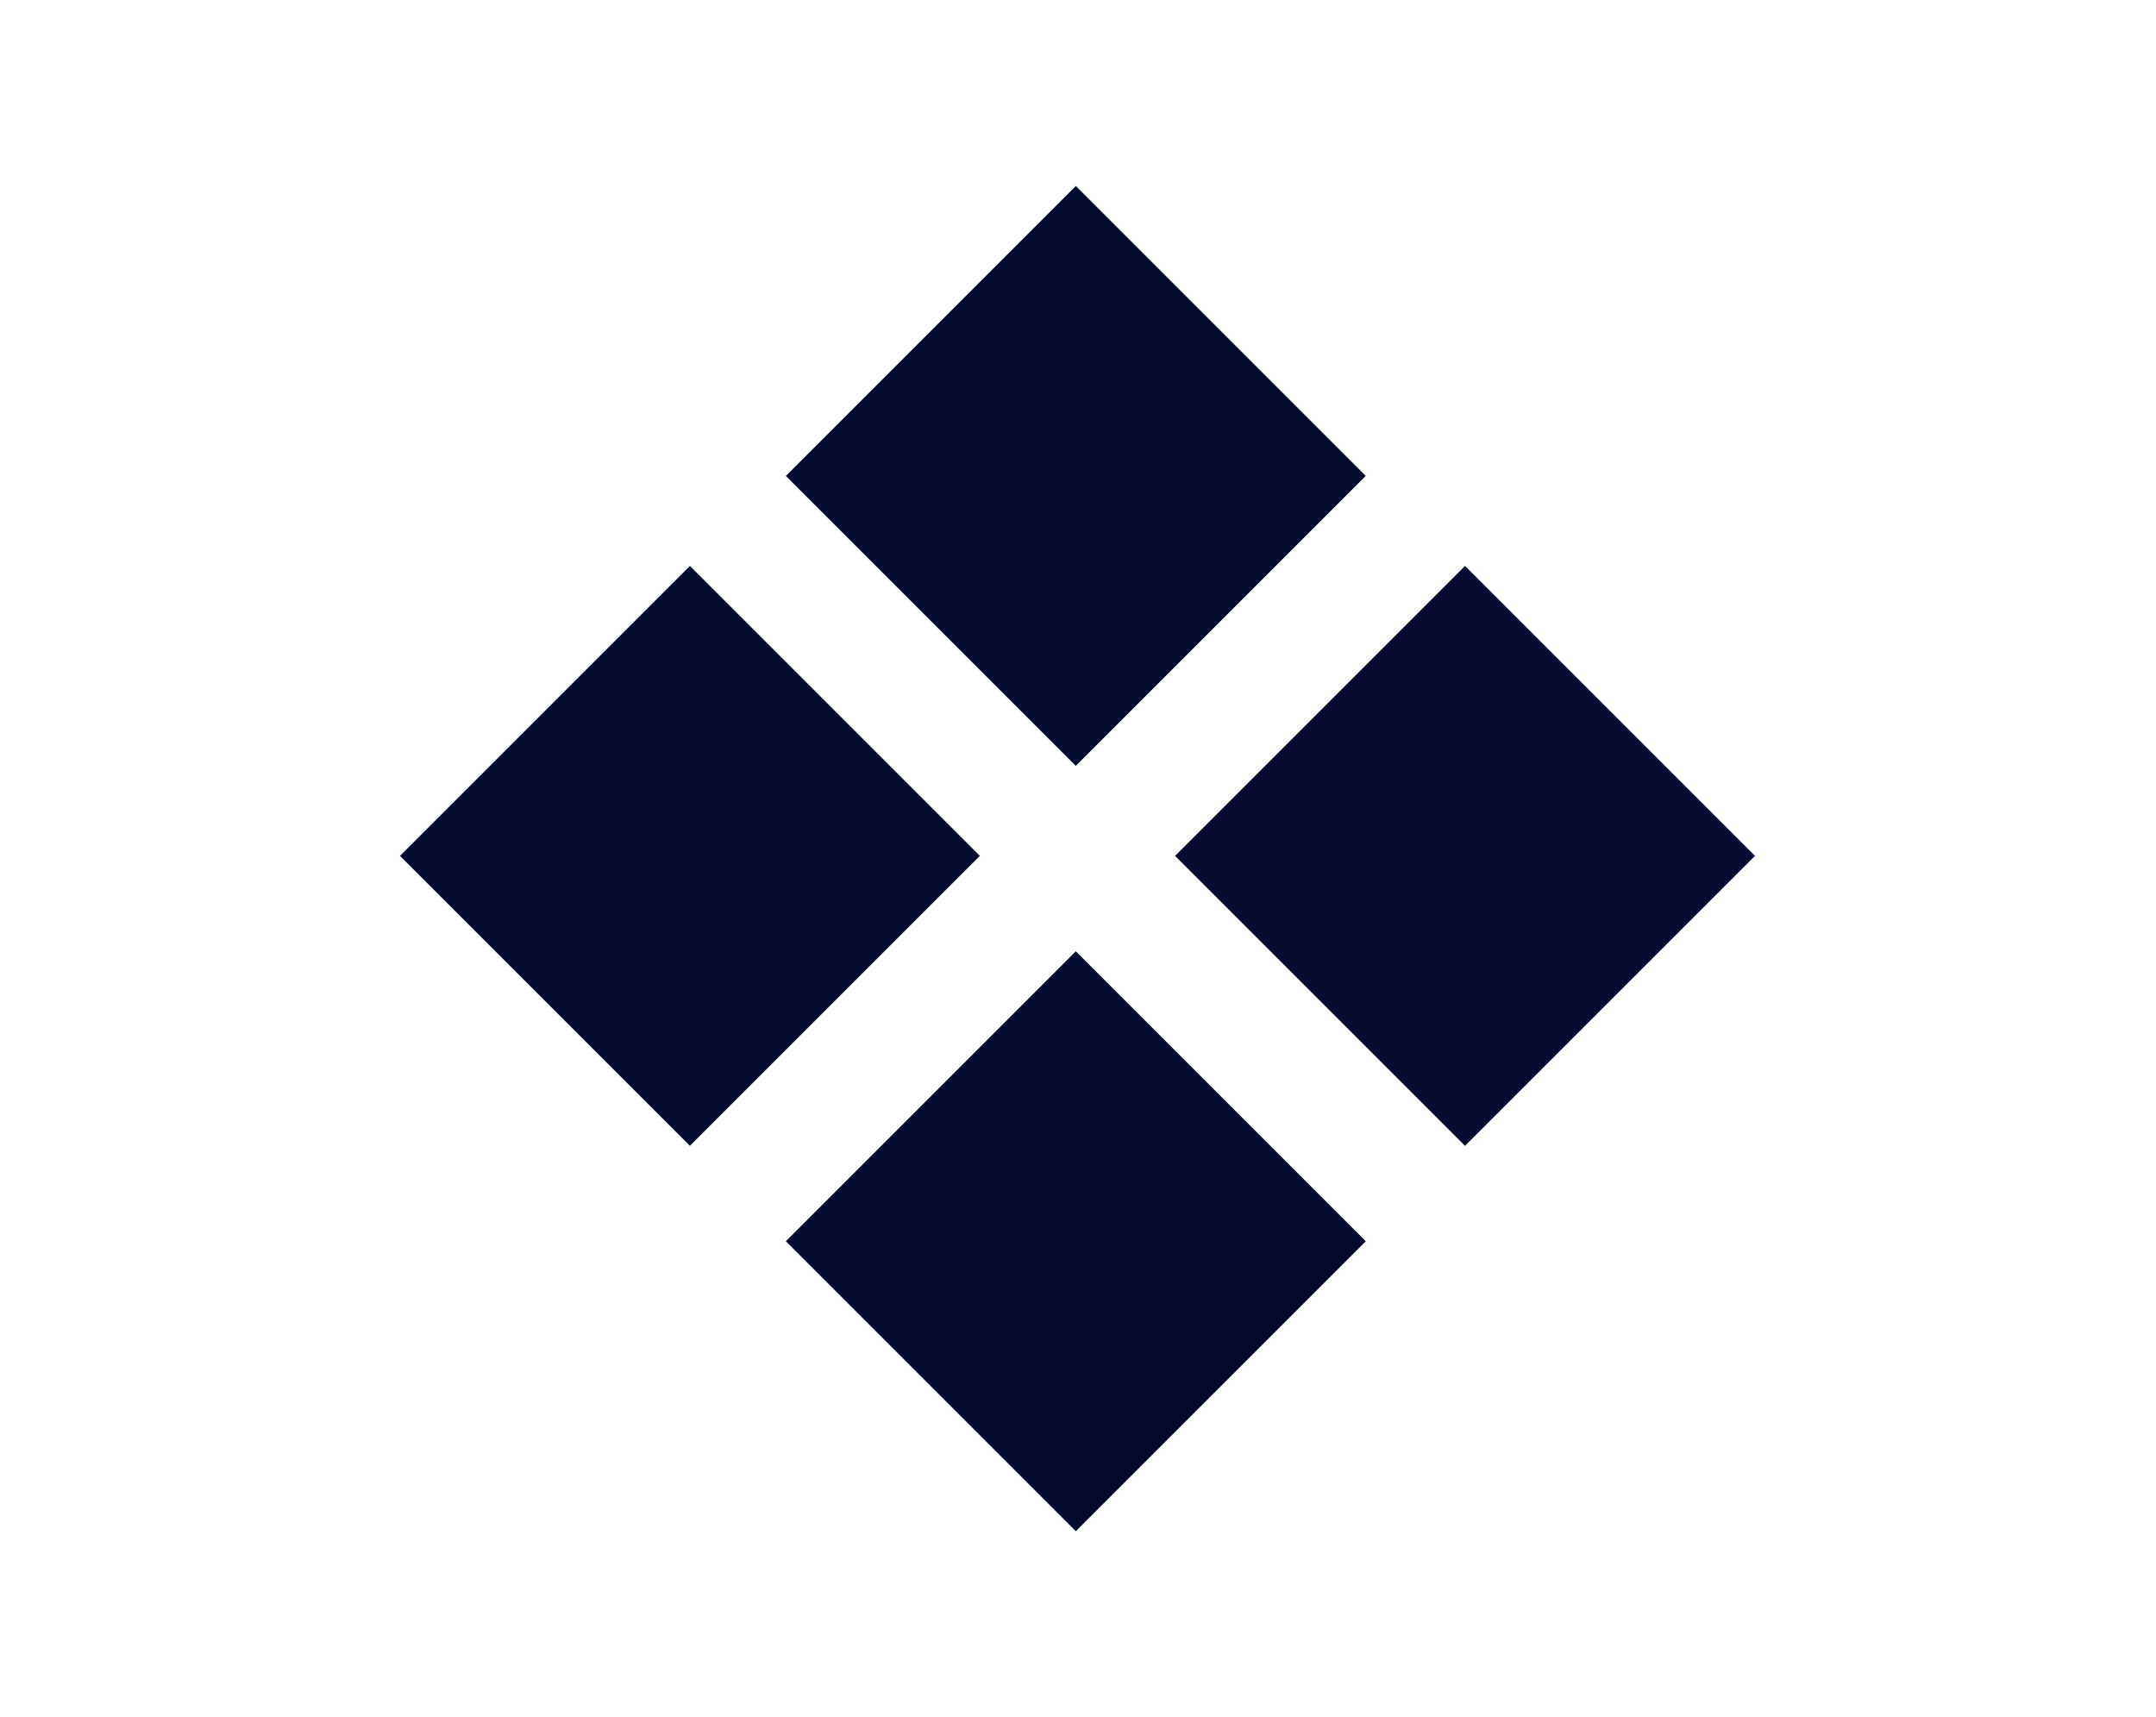
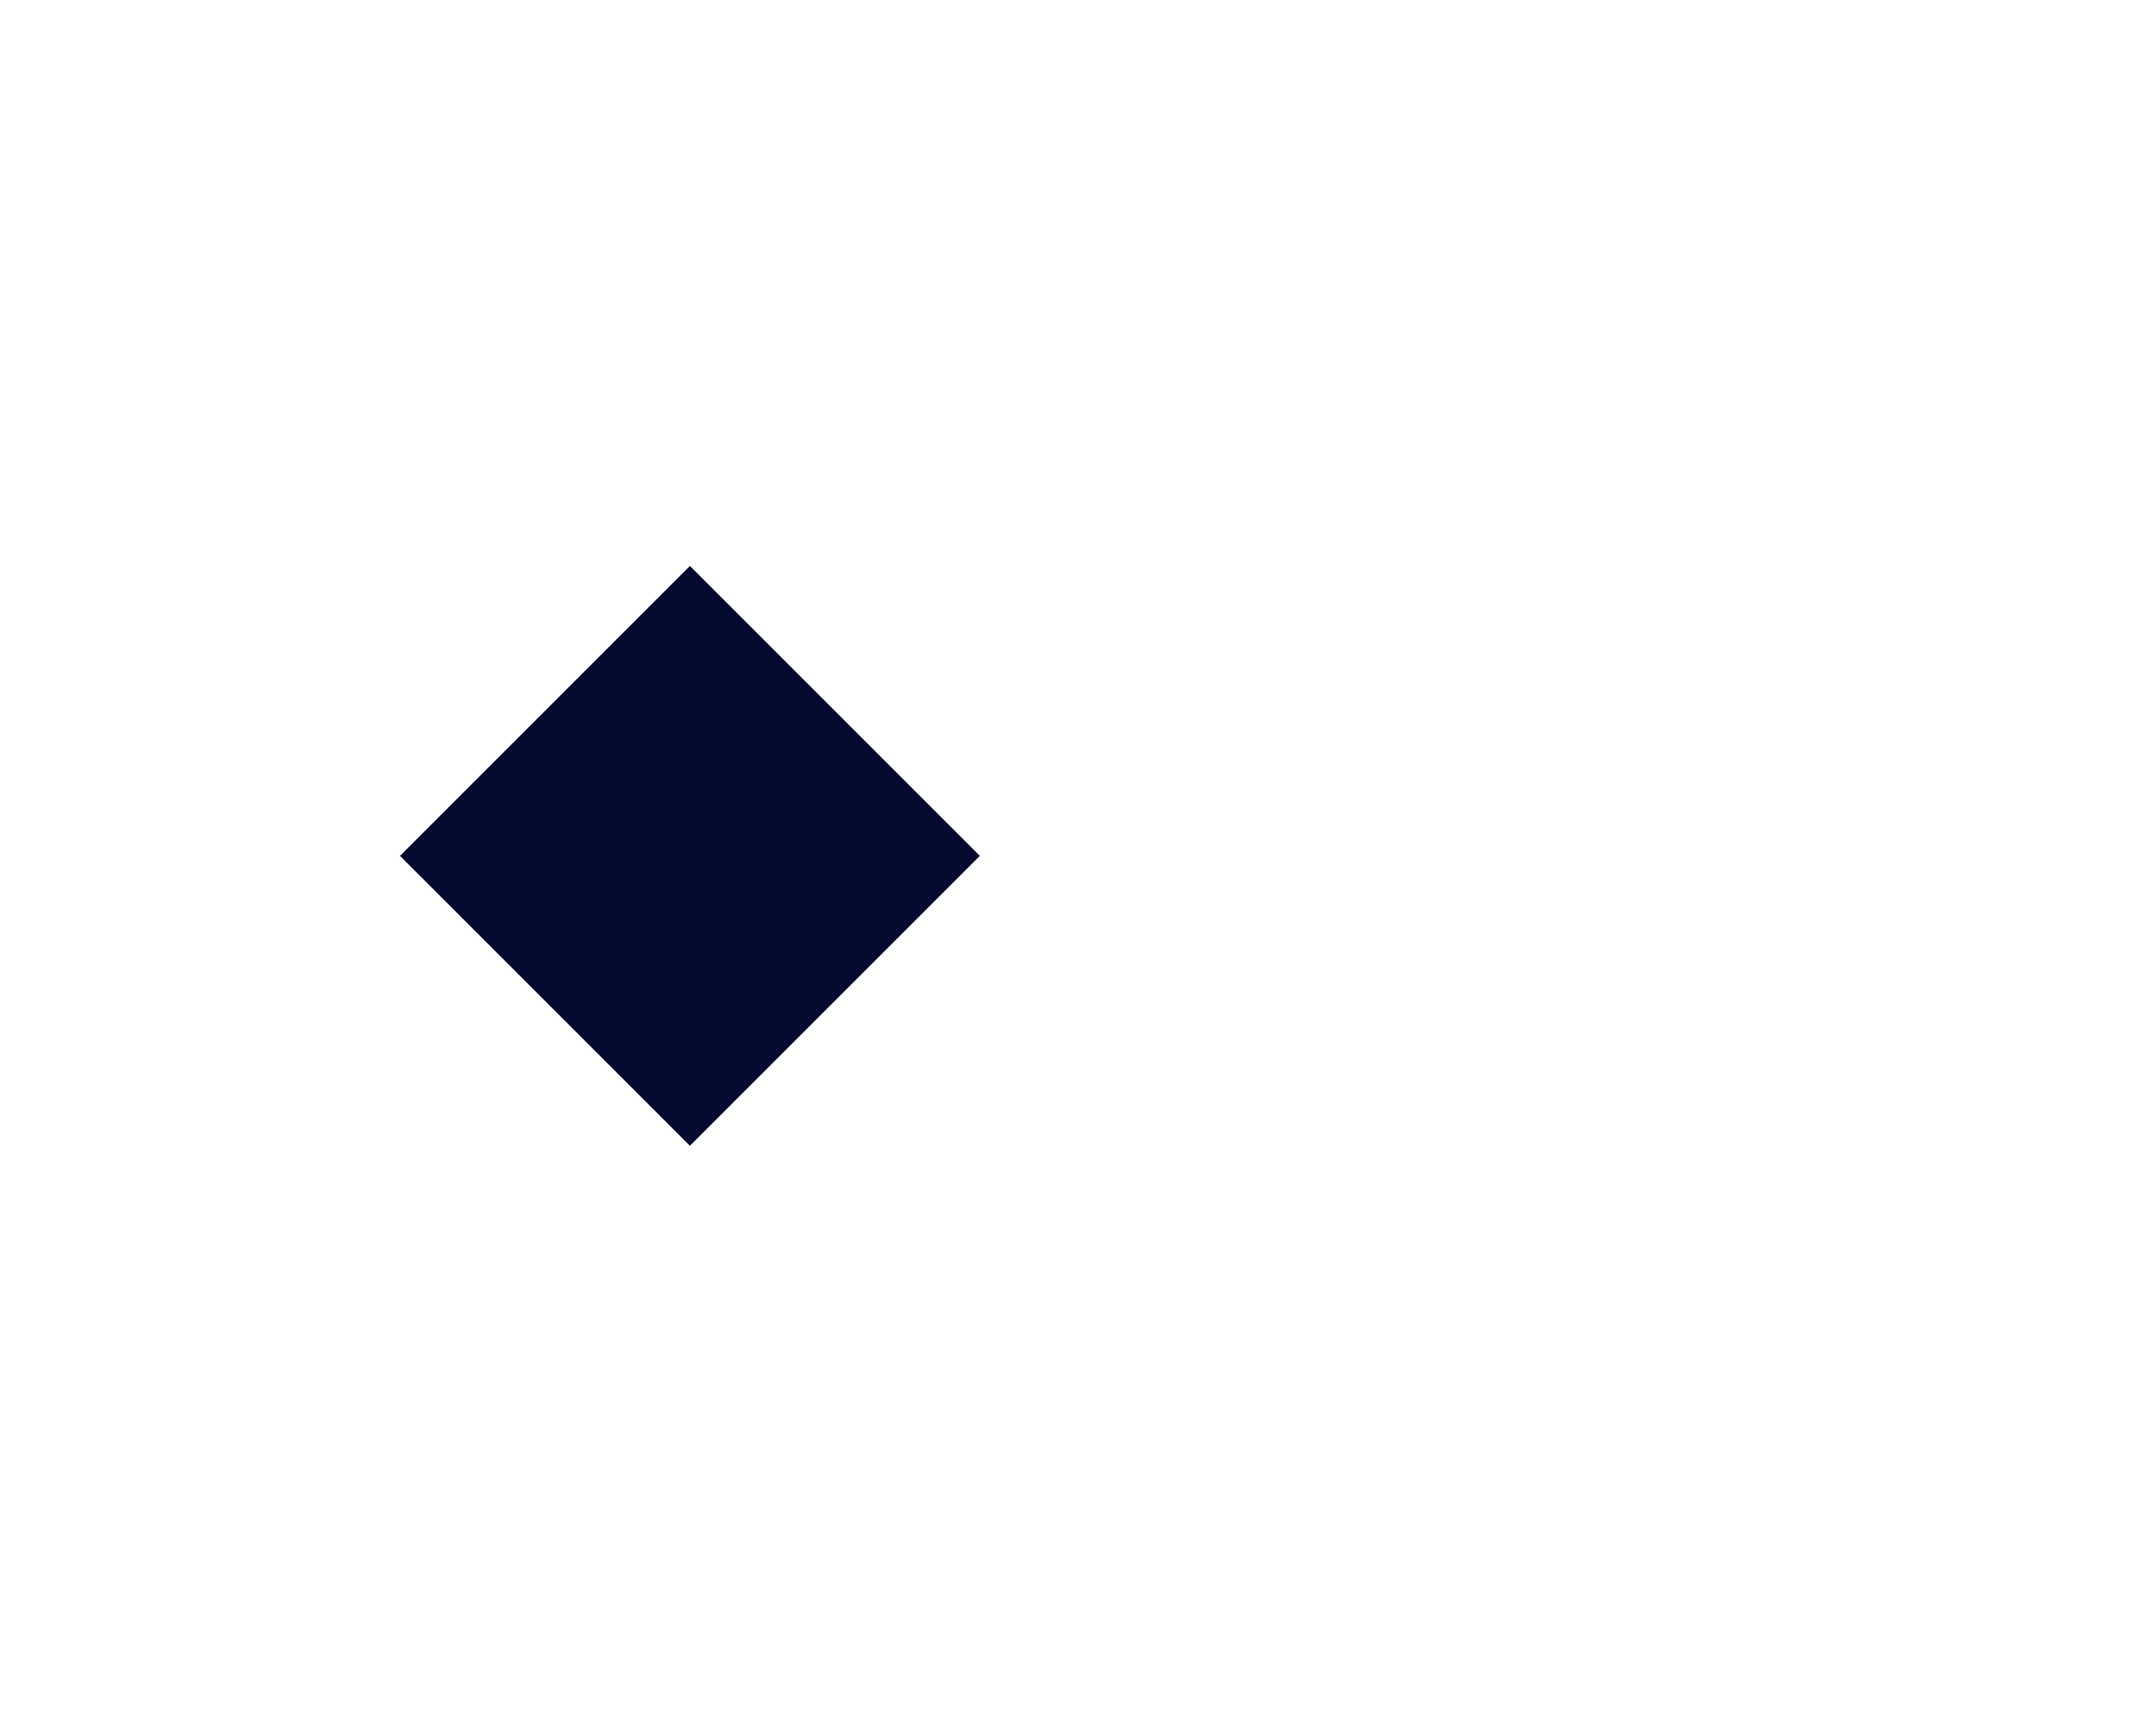
<svg xmlns="http://www.w3.org/2000/svg" width="1366" zoomAndPan="magnify" viewBox="0 0 1024.5 816" height="1088" preserveAspectRatio="xMidYMid meet" version="1.0">
  <defs>
    <clipPath id="8eb4c08d90">
      <path d="M 190 268 L 466 268 L 466 545 L 190 545 Z M 190 268 " clip-rule="nonzero" />
    </clipPath>
    <clipPath id="c446d64ceb">
      <path d="M 327.836 268.922 L 465.617 406.703 L 327.836 544.484 L 190.055 406.703 Z M 327.836 268.922 " clip-rule="nonzero" />
    </clipPath>
    <clipPath id="b5b9ca5744">
      <path d="M 373 88 L 649 88 L 649 364 L 373 364 Z M 373 88 " clip-rule="nonzero" />
    </clipPath>
    <clipPath id="2b717d1a64">
-       <path d="M 511.215 88.383 L 648.996 226.164 L 511.215 363.945 L 373.434 226.164 Z M 511.215 88.383 " clip-rule="nonzero" />
-     </clipPath>
+       </clipPath>
    <clipPath id="7577b17545">
-       <path d="M 558 268 L 834 268 L 834 545 L 558 545 Z M 558 268 " clip-rule="nonzero" />
+       <path d="M 558 268 L 834 268 L 834 545 L 558 545 Z " clip-rule="nonzero" />
    </clipPath>
    <clipPath id="c70b87aef2">
-       <path d="M 696.16 268.922 L 833.941 406.703 L 696.16 544.484 L 558.379 406.703 Z M 696.16 268.922 " clip-rule="nonzero" />
-     </clipPath>
+       </clipPath>
    <clipPath id="4a9d432896">
-       <path d="M 373 452 L 649 452 L 649 728 L 373 728 Z M 373 452 " clip-rule="nonzero" />
-     </clipPath>
+       </clipPath>
    <clipPath id="790ab1f44d">
      <path d="M 511.215 452.059 L 648.996 589.84 L 511.215 727.621 L 373.434 589.84 Z M 511.215 452.059 " clip-rule="nonzero" />
    </clipPath>
  </defs>
  <g clip-path="url(#8eb4c08d90)">
    <g clip-path="url(#c446d64ceb)">
      <path fill="#050a30" d="M 327.836 268.922 L 465.617 406.703 L 327.836 544.484 L 190.055 406.703 Z M 327.836 268.922 " fill-opacity="1" fill-rule="nonzero" />
    </g>
  </g>
  <g clip-path="url(#b5b9ca5744)">
    <g clip-path="url(#2b717d1a64)">
      <path fill="#050a30" d="M 511.215 88.383 L 648.996 226.164 L 511.215 363.945 L 373.434 226.164 Z M 511.215 88.383 " fill-opacity="1" fill-rule="nonzero" />
    </g>
  </g>
  <g clip-path="url(#7577b17545)">
    <g clip-path="url(#c70b87aef2)">
-       <path fill="#050a30" d="M 696.16 268.922 L 833.941 406.703 L 696.16 544.484 L 558.379 406.703 Z M 696.16 268.922 " fill-opacity="1" fill-rule="nonzero" />
-     </g>
+       </g>
  </g>
  <g clip-path="url(#4a9d432896)">
    <g clip-path="url(#790ab1f44d)">
-       <path fill="#050a30" d="M 511.215 452.059 L 648.996 589.84 L 511.215 727.621 L 373.434 589.84 Z M 511.215 452.059 " fill-opacity="1" fill-rule="nonzero" />
-     </g>
+       </g>
  </g>
</svg>